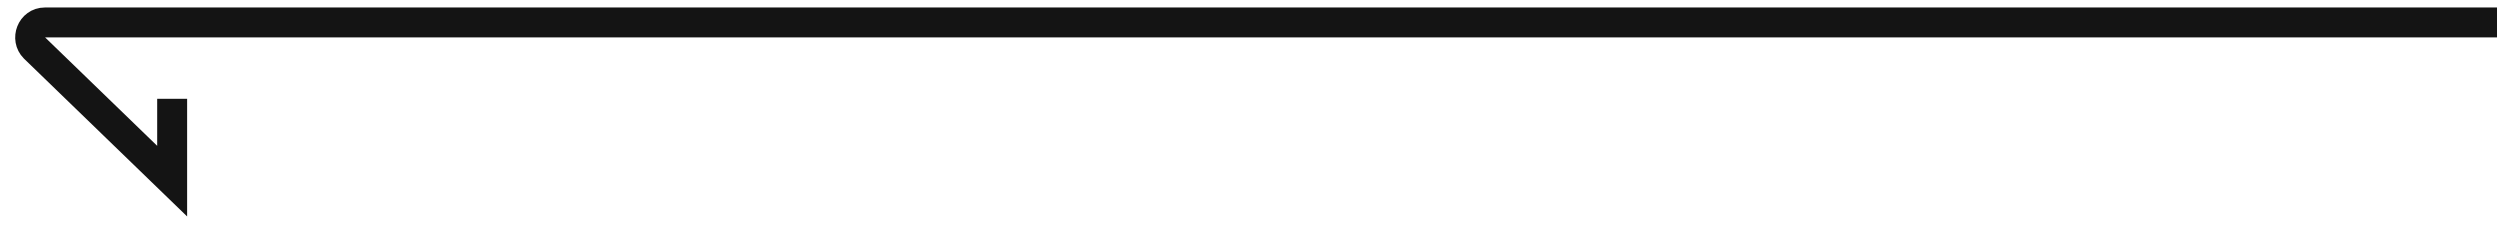
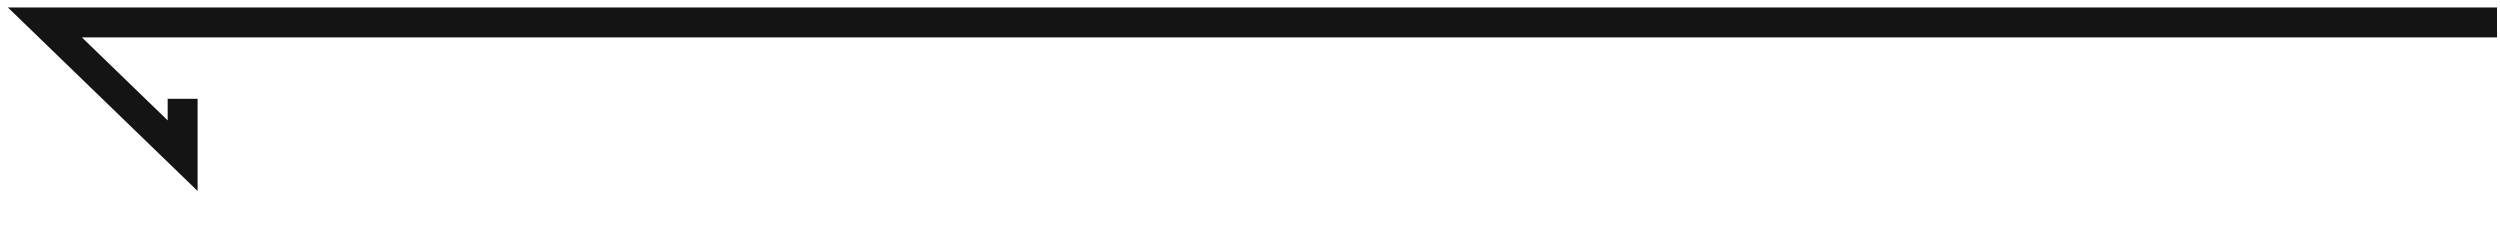
<svg xmlns="http://www.w3.org/2000/svg" id="Layer_1" x="0px" y="0px" viewBox="0 0 167 15" style="enable-background:new 0 0 167 15;" xml:space="preserve">
  <style type="text/css">	.st0{fill:none;stroke:#141414;stroke-width:2;}</style>
-   <path class="st0" d="M166.8,1.5L3,1.5c-0.9,0-1.3,1.1-0.7,1.7l9.2,8.9V6.6" />
+   <path class="st0" d="M166.8,1.5L3,1.5l9.2,8.9V6.6" />
</svg>